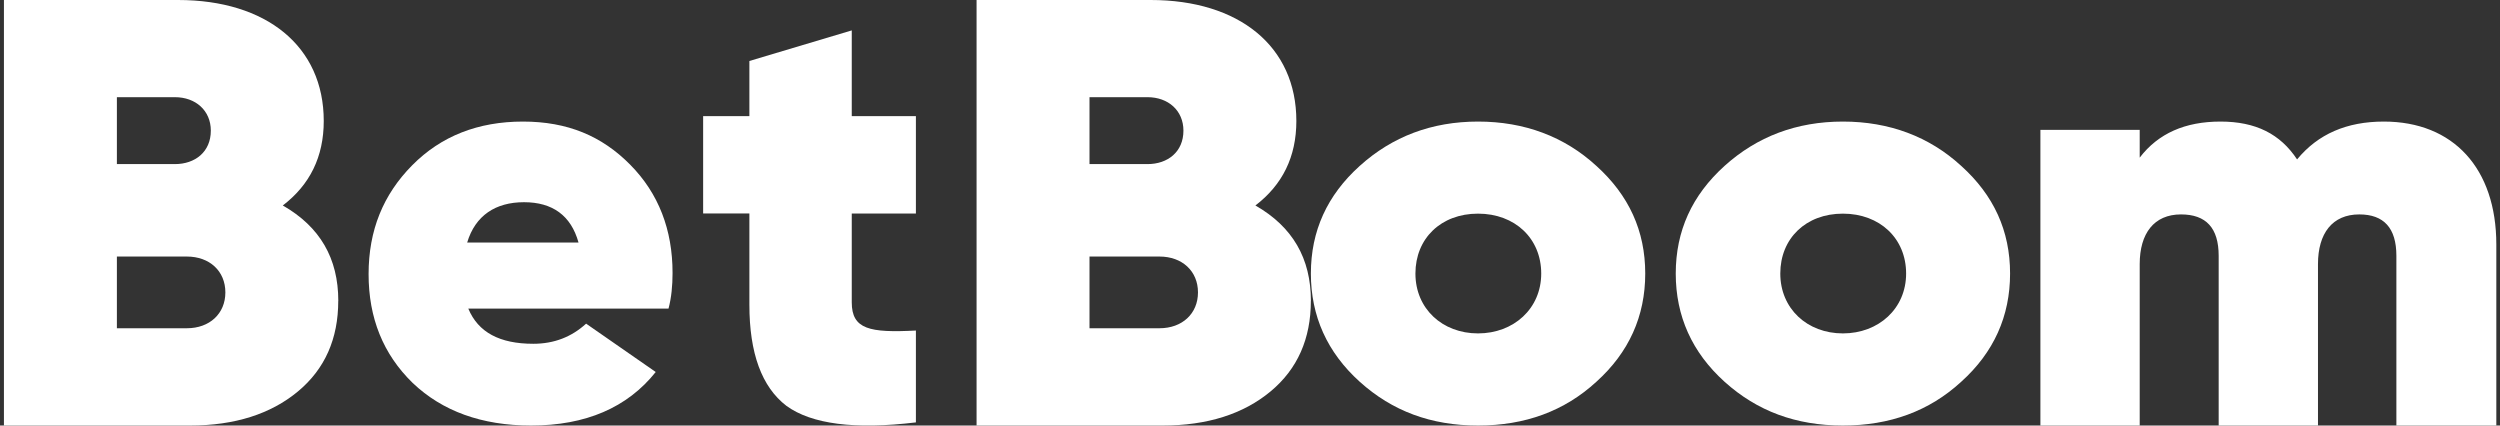
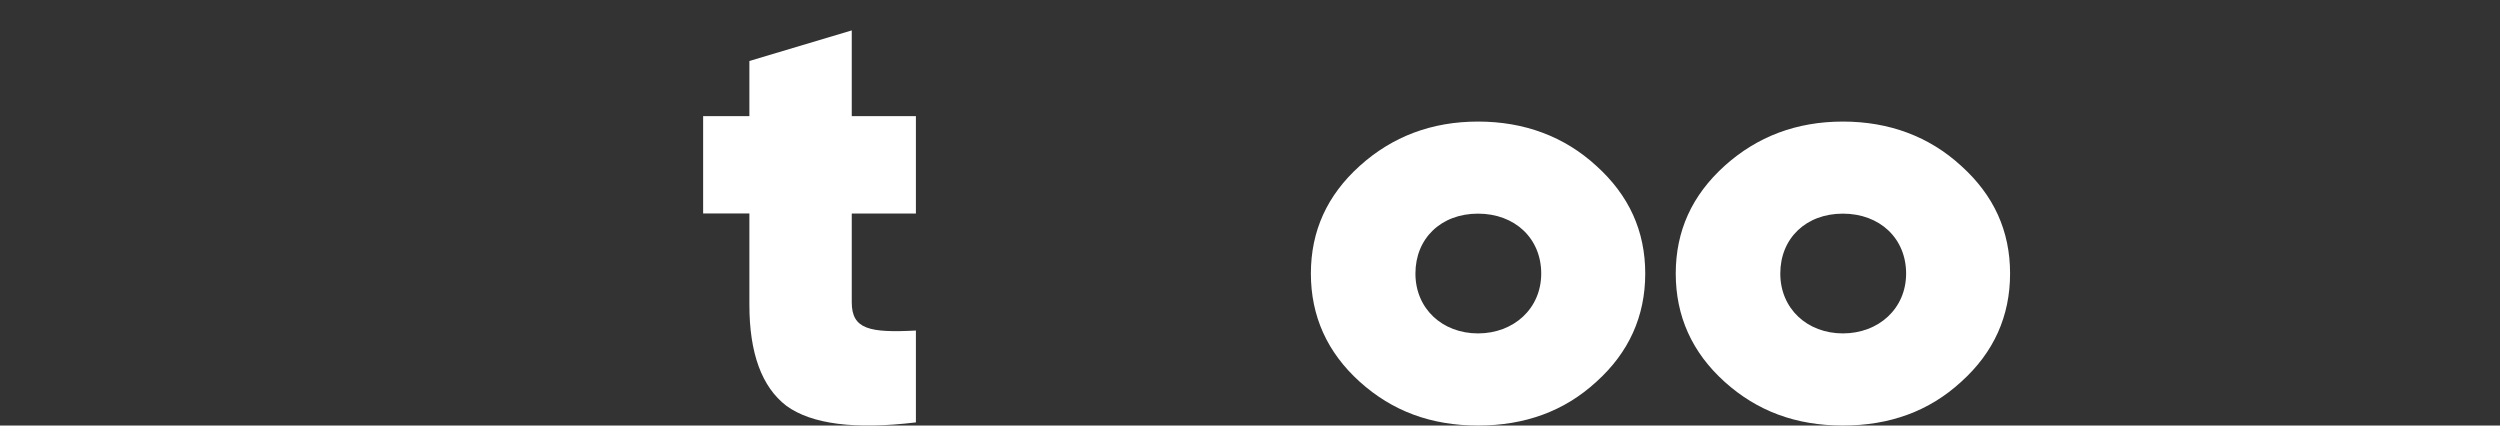
<svg xmlns="http://www.w3.org/2000/svg" width="94" height="16" viewBox="0 0 94 16" fill="none">
  <rect x="0" y="0" width="94" height="16" fill="#333333" stroke="none" />
-   <path d="M12.718 11.314C12.718 12.732 12.22 13.874 11.2 14.72C10.18 15.566 8.829 16 7.145 16H0.148V0H6.694C10.014 0 12.173 1.738 12.173 4.548C12.173 5.896 11.651 6.948 10.633 7.726C12.032 8.526 12.72 9.714 12.72 11.314H12.718ZM4.395 3.656V6.17H6.576C7.335 6.17 7.927 5.712 7.927 4.912C7.927 4.158 7.357 3.654 6.576 3.654H4.395V3.656ZM7.027 12.342C7.88 12.342 8.474 11.794 8.474 10.994C8.474 10.194 7.88 9.646 7.027 9.646H4.395V12.342H7.027Z" fill="white" />
-   <path d="M17.609 11.606C17.98 12.495 18.787 12.926 20.052 12.926C20.837 12.926 21.492 12.667 22.038 12.169L24.655 13.987C23.586 15.329 22.017 16 19.966 16C18.112 16 16.629 15.458 15.516 14.398C14.404 13.316 13.859 11.953 13.859 10.307C13.859 8.662 14.405 7.321 15.496 6.217C16.586 5.113 17.982 4.571 19.662 4.571C21.341 4.571 22.629 5.113 23.697 6.194C24.766 7.276 25.288 8.639 25.288 10.264C25.288 10.739 25.245 11.194 25.136 11.604H17.611L17.609 11.606ZM21.752 9.118C21.469 8.101 20.771 7.603 19.703 7.603C18.635 7.603 17.872 8.101 17.566 9.118H21.752Z" fill="white" />
  <path d="M34.438 8.029H32.026V11.368C32.026 12.382 32.698 12.519 34.438 12.428V15.882C32.141 16.158 30.519 15.95 29.568 15.259C28.64 14.546 28.177 13.278 28.177 11.459V8.027H26.438V4.366H28.177V2.293L32.026 1.143V4.366H34.438V8.027V8.029Z" fill="white" />
-   <path d="M49.288 11.314C49.288 12.732 48.79 13.874 47.77 14.72C46.75 15.566 45.399 16 43.716 16H36.719V0H43.265C46.584 0 48.743 1.738 48.743 4.548C48.743 5.896 48.221 6.948 47.203 7.726C48.602 8.526 49.29 9.714 49.29 11.314H49.288ZM40.965 3.656V6.17H43.146C43.905 6.17 44.497 5.712 44.497 4.912C44.497 4.158 43.928 3.654 43.146 3.654H40.965V3.656ZM43.597 12.342C44.45 12.342 45.044 11.794 45.044 10.994C45.044 10.194 44.45 9.646 43.597 9.646H40.965V12.342H43.597Z" fill="white" />
  <path d="M51.126 14.354C49.903 13.25 49.289 11.887 49.289 10.285C49.289 8.683 49.901 7.342 51.126 6.238C52.349 5.134 53.833 4.571 55.575 4.571C57.316 4.571 58.823 5.134 60.024 6.238C61.247 7.342 61.861 8.683 61.861 10.285C61.861 11.887 61.249 13.25 60.024 14.354C58.823 15.458 57.341 16 55.575 16C53.809 16 52.351 15.458 51.126 14.354ZM57.95 10.285C57.95 8.965 56.962 8.033 55.573 8.033C54.184 8.033 53.22 8.963 53.22 10.285C53.22 11.606 54.232 12.536 55.573 12.536C56.913 12.536 57.95 11.606 57.95 10.285Z" fill="white" />
  <path d="M64.843 14.354C63.62 13.25 63.008 11.887 63.008 10.285C63.008 8.683 63.62 7.342 64.843 6.238C66.068 5.134 67.551 4.571 69.293 4.571C71.034 4.571 72.541 5.134 73.742 6.238C74.968 7.342 75.579 8.683 75.579 10.285C75.579 11.887 74.968 13.25 73.742 14.354C72.541 15.458 71.059 16 69.293 16C67.526 16 66.068 15.458 64.843 14.354ZM71.67 10.285C71.67 8.965 70.682 8.033 69.293 8.033C67.903 8.033 66.939 8.963 66.939 10.285C66.939 11.606 67.952 12.536 69.293 12.536C70.633 12.536 71.67 11.606 71.67 10.285Z" fill="white" />
-   <path d="M93.862 9.196V16H90.104V9.618C90.104 8.573 89.632 8.062 88.709 8.062C87.696 8.062 87.156 8.774 87.156 9.93V16H83.422V9.618C83.422 8.573 82.95 8.062 82.005 8.062C80.993 8.062 80.453 8.774 80.453 9.93V16H76.719V4.883H80.453V5.927C81.15 5.015 82.162 4.571 83.49 4.571C84.818 4.571 85.739 5.038 86.37 5.994C87.158 5.038 88.238 4.571 89.632 4.571C92.241 4.571 93.862 6.328 93.862 9.196Z" fill="white" />
</svg>